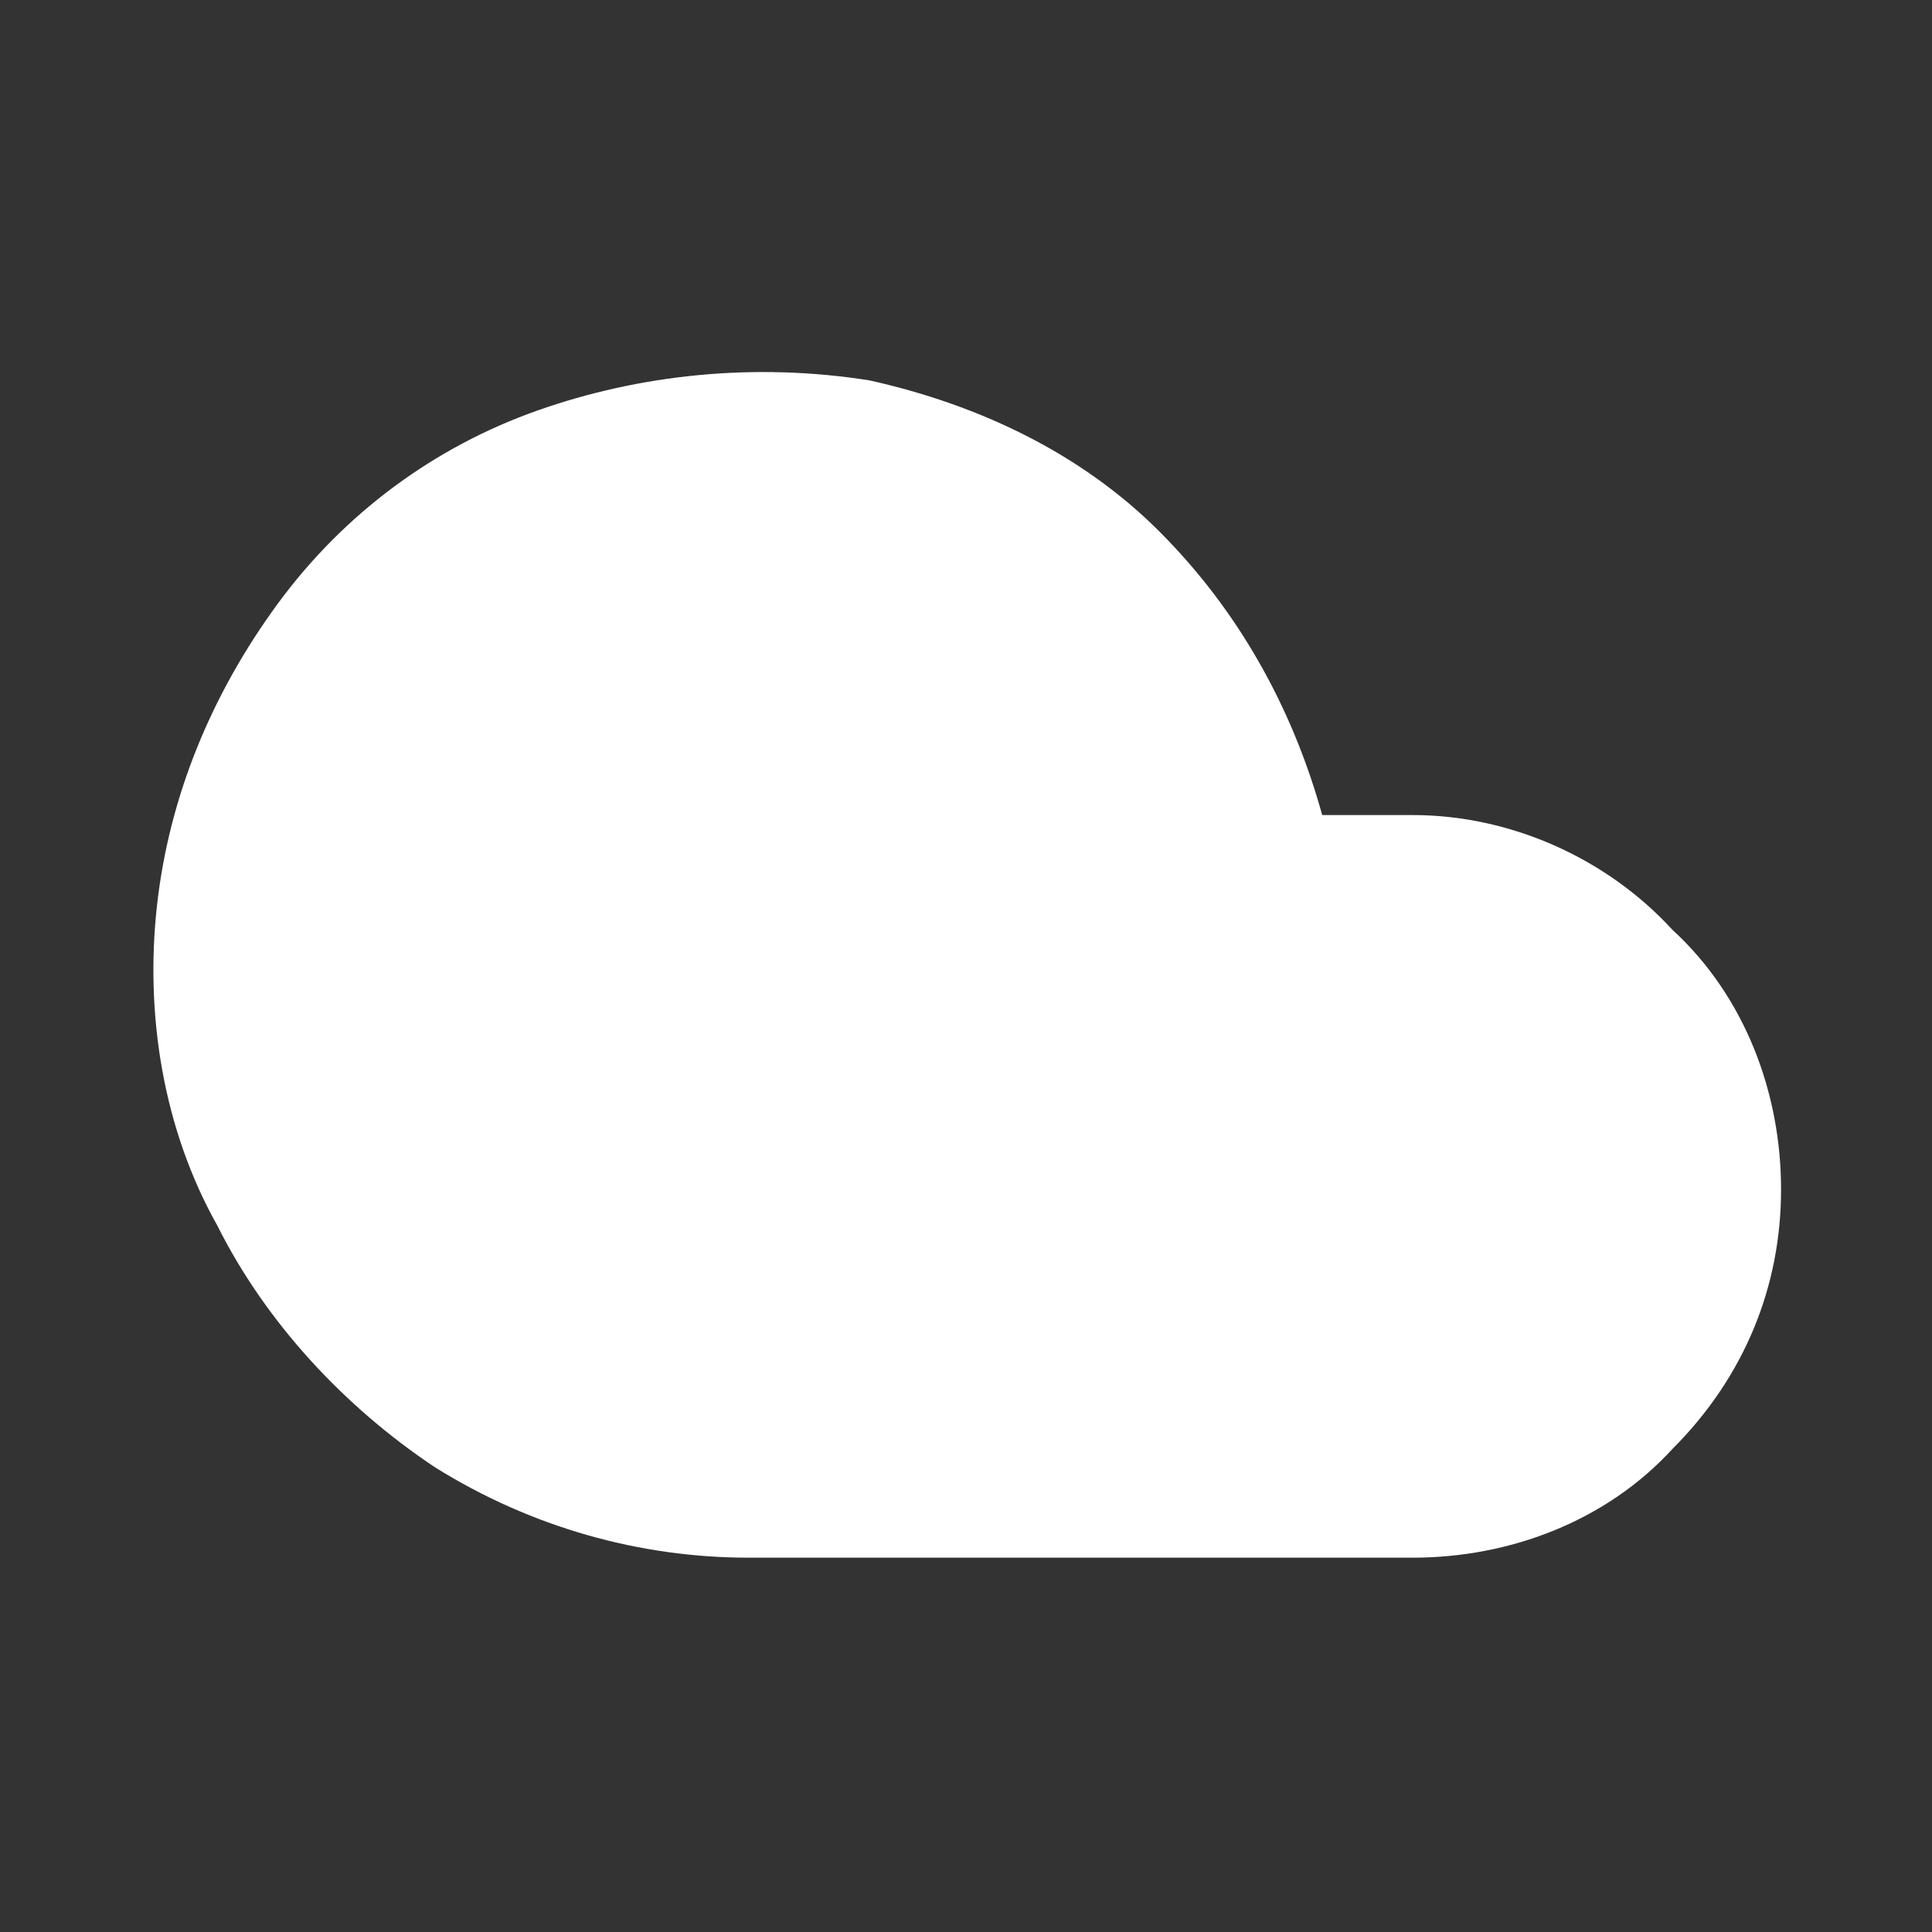
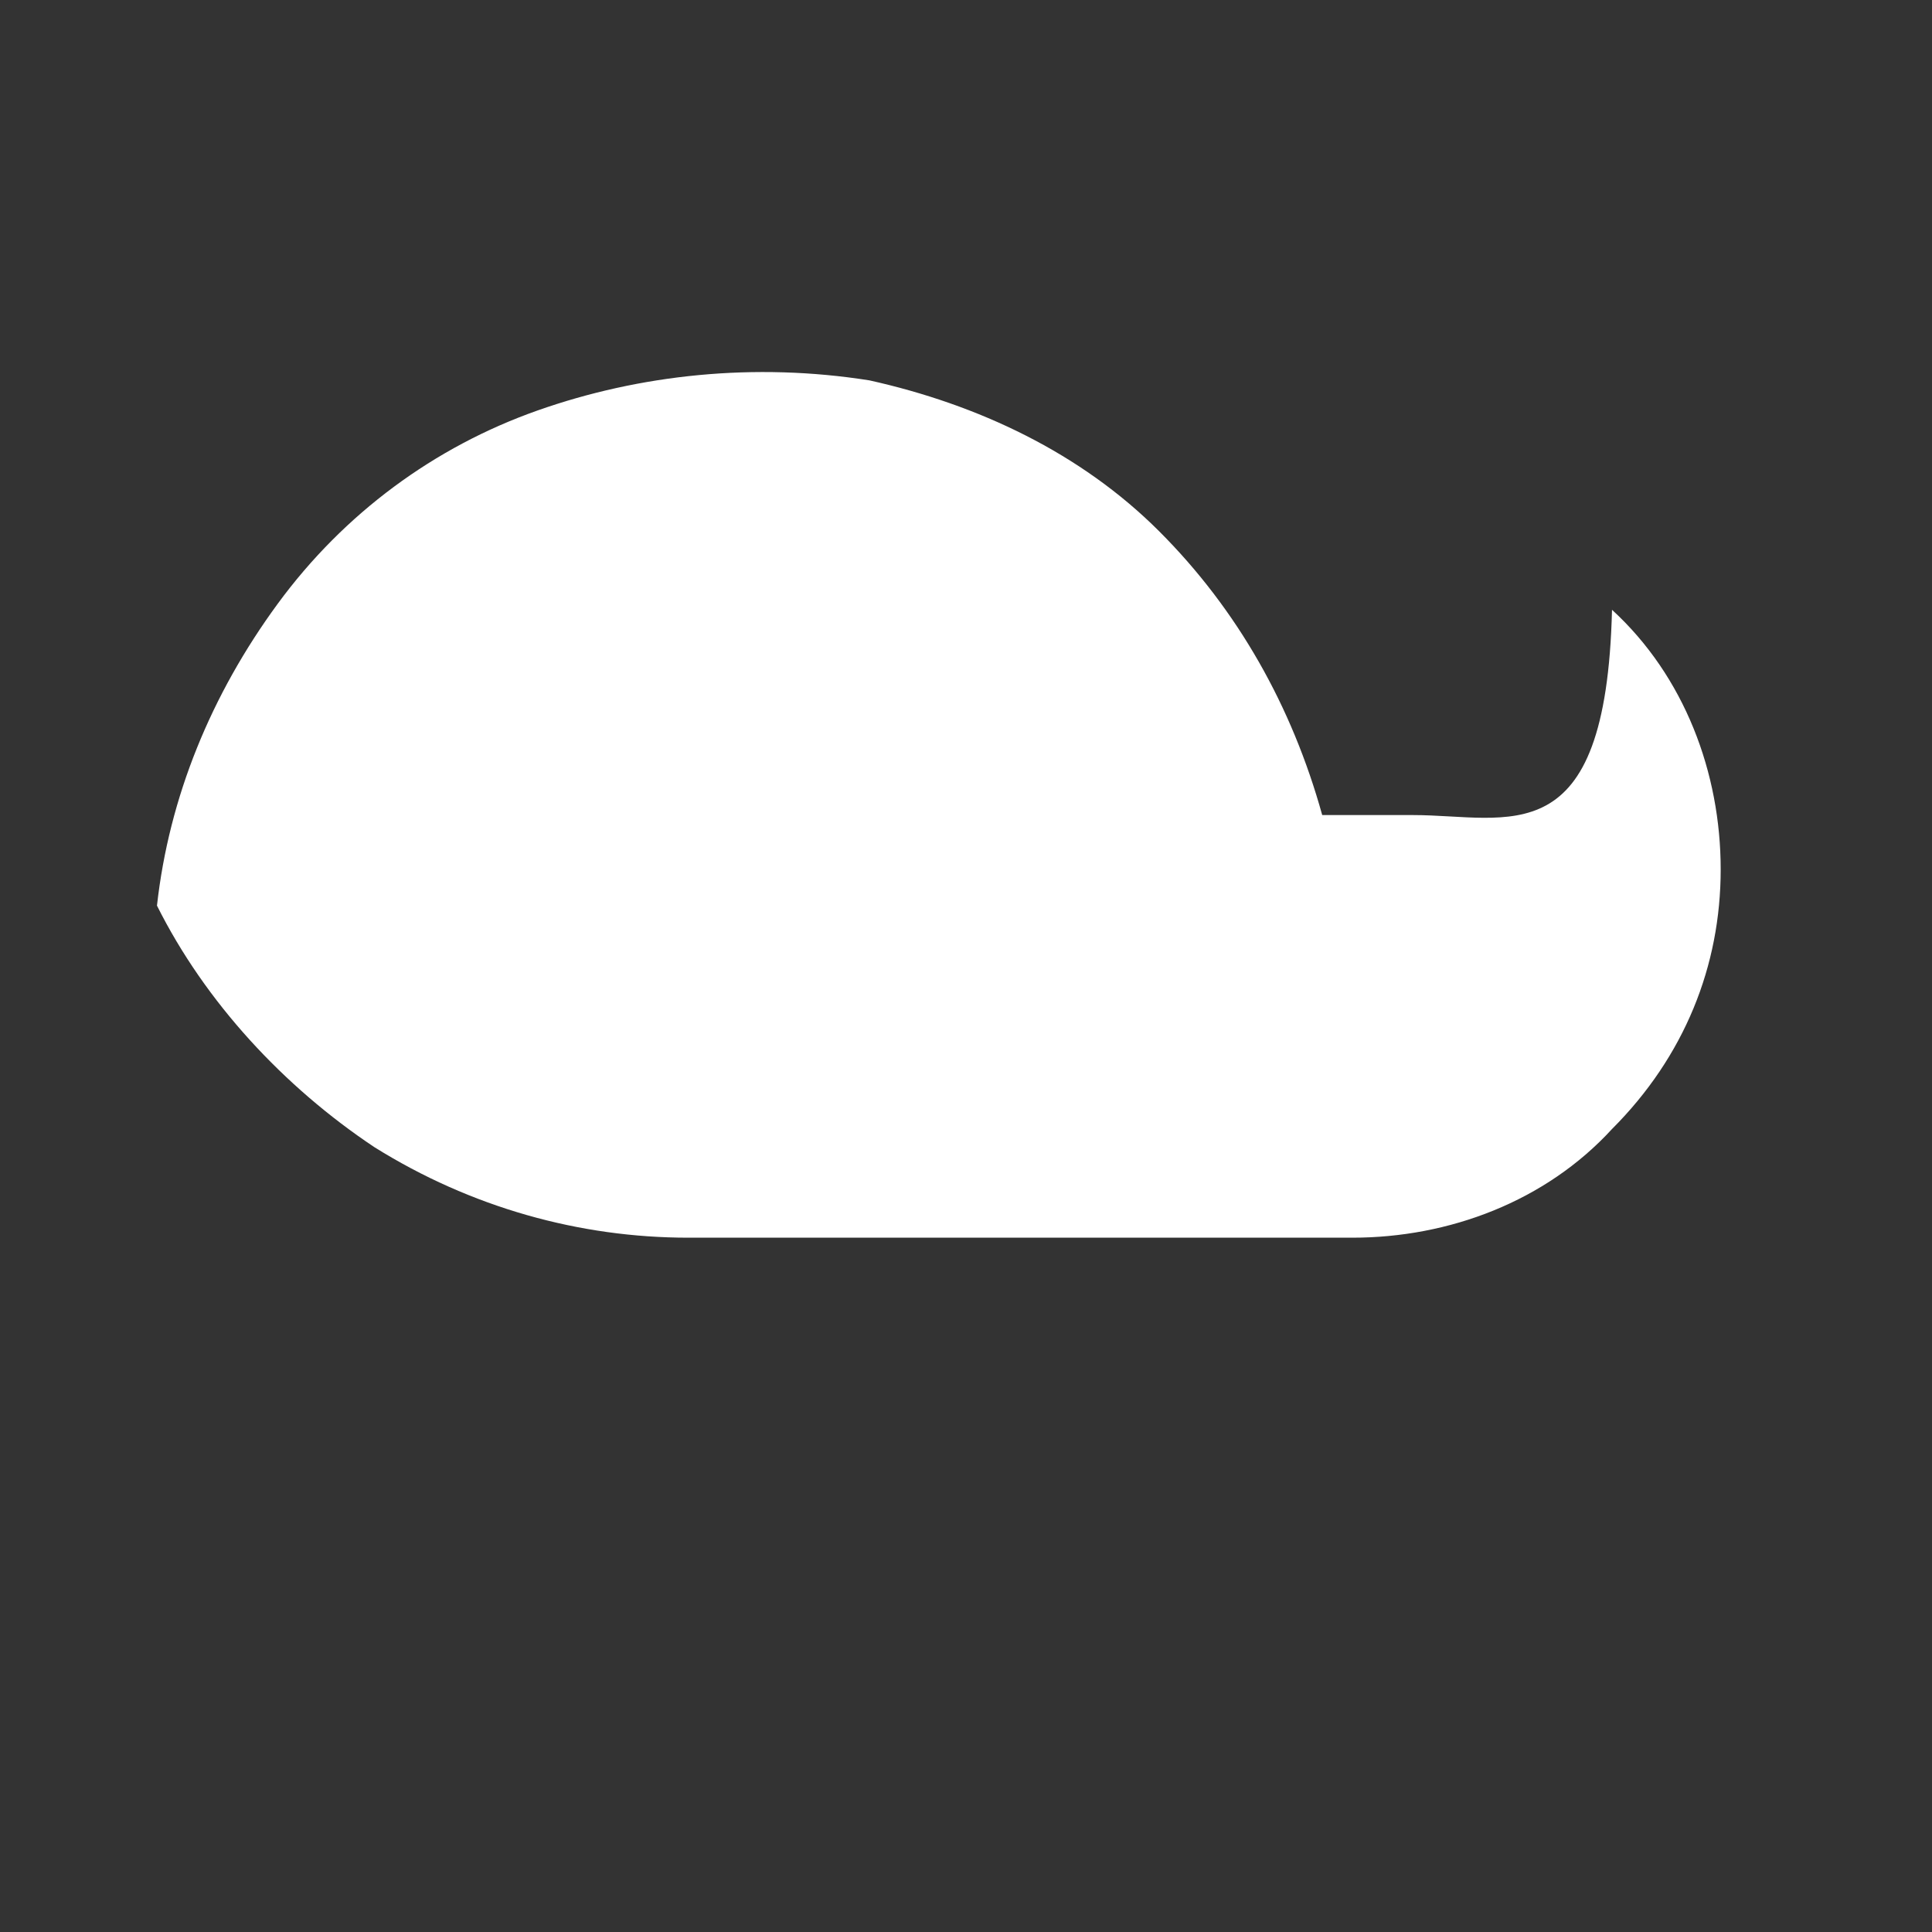
<svg xmlns="http://www.w3.org/2000/svg" width="32px" height="32px" viewBox="0 0 32 32">
  <rect x="0" y="0" width="32" height="32" fill="#333333" stroke="none" />
-   <path style="fill:#FFFFFF;" d="M23.4,13.5h-1.5c-0.5-1.8-1.4-3.4-2.7-4.7c-1.3-1.3-3-2.1-4.8-2.5C12.5,6,10.6,6.2,8.9,6.8  C7.2,7.4,5.7,8.5,4.6,10s-1.8,3.2-2,5c-0.2,1.8,0.1,3.7,1,5.3c0.8,1.6,2.1,3,3.6,4c1.6,1,3.4,1.5,5.2,1.5h11c1.6,0,3.2-0.6,4.3-1.8  c1.2-1.2,1.8-2.7,1.8-4.3s-0.6-3.2-1.8-4.3C26.6,14.2,25,13.5,23.4,13.5z" />
+   <path style="fill:#FFFFFF;" d="M23.4,13.5h-1.5c-0.5-1.8-1.4-3.4-2.7-4.7c-1.3-1.3-3-2.1-4.8-2.5C12.5,6,10.6,6.2,8.9,6.8  C7.2,7.4,5.7,8.5,4.6,10s-1.8,3.2-2,5c0.8,1.6,2.1,3,3.6,4c1.6,1,3.4,1.5,5.2,1.5h11c1.6,0,3.2-0.6,4.3-1.8  c1.2-1.2,1.8-2.7,1.8-4.3s-0.6-3.2-1.8-4.3C26.6,14.2,25,13.5,23.4,13.5z" />
</svg>